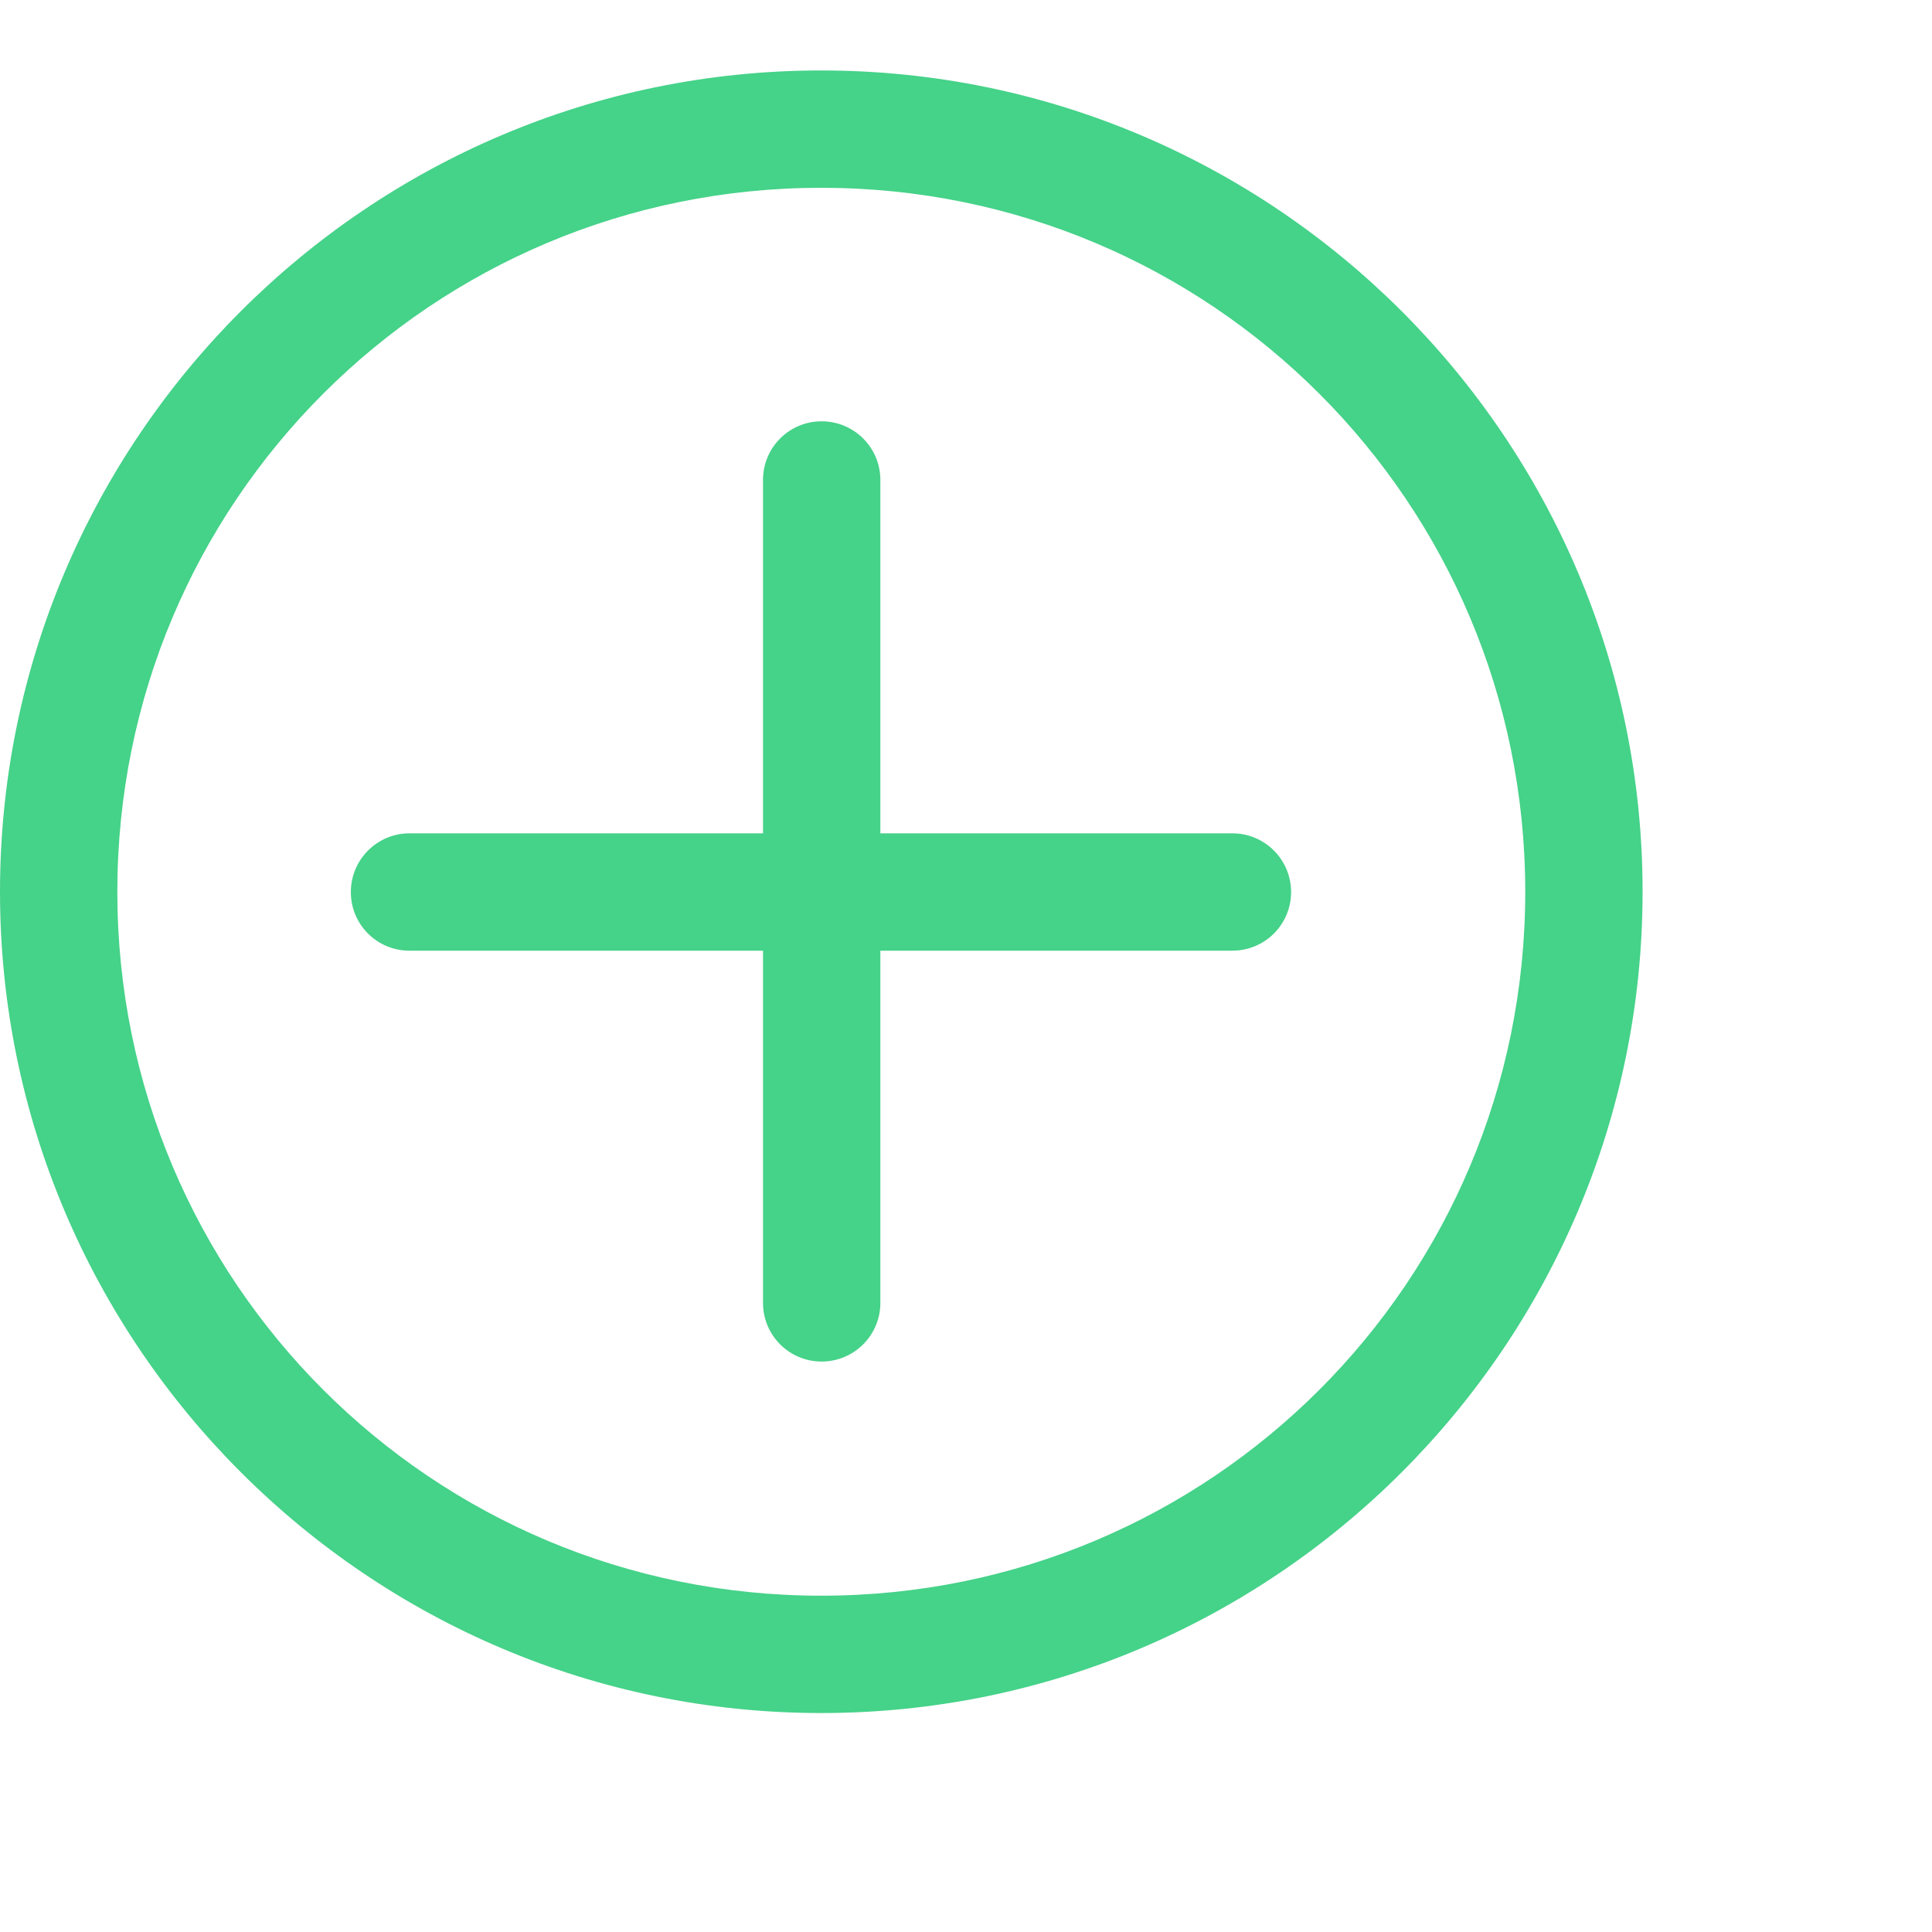
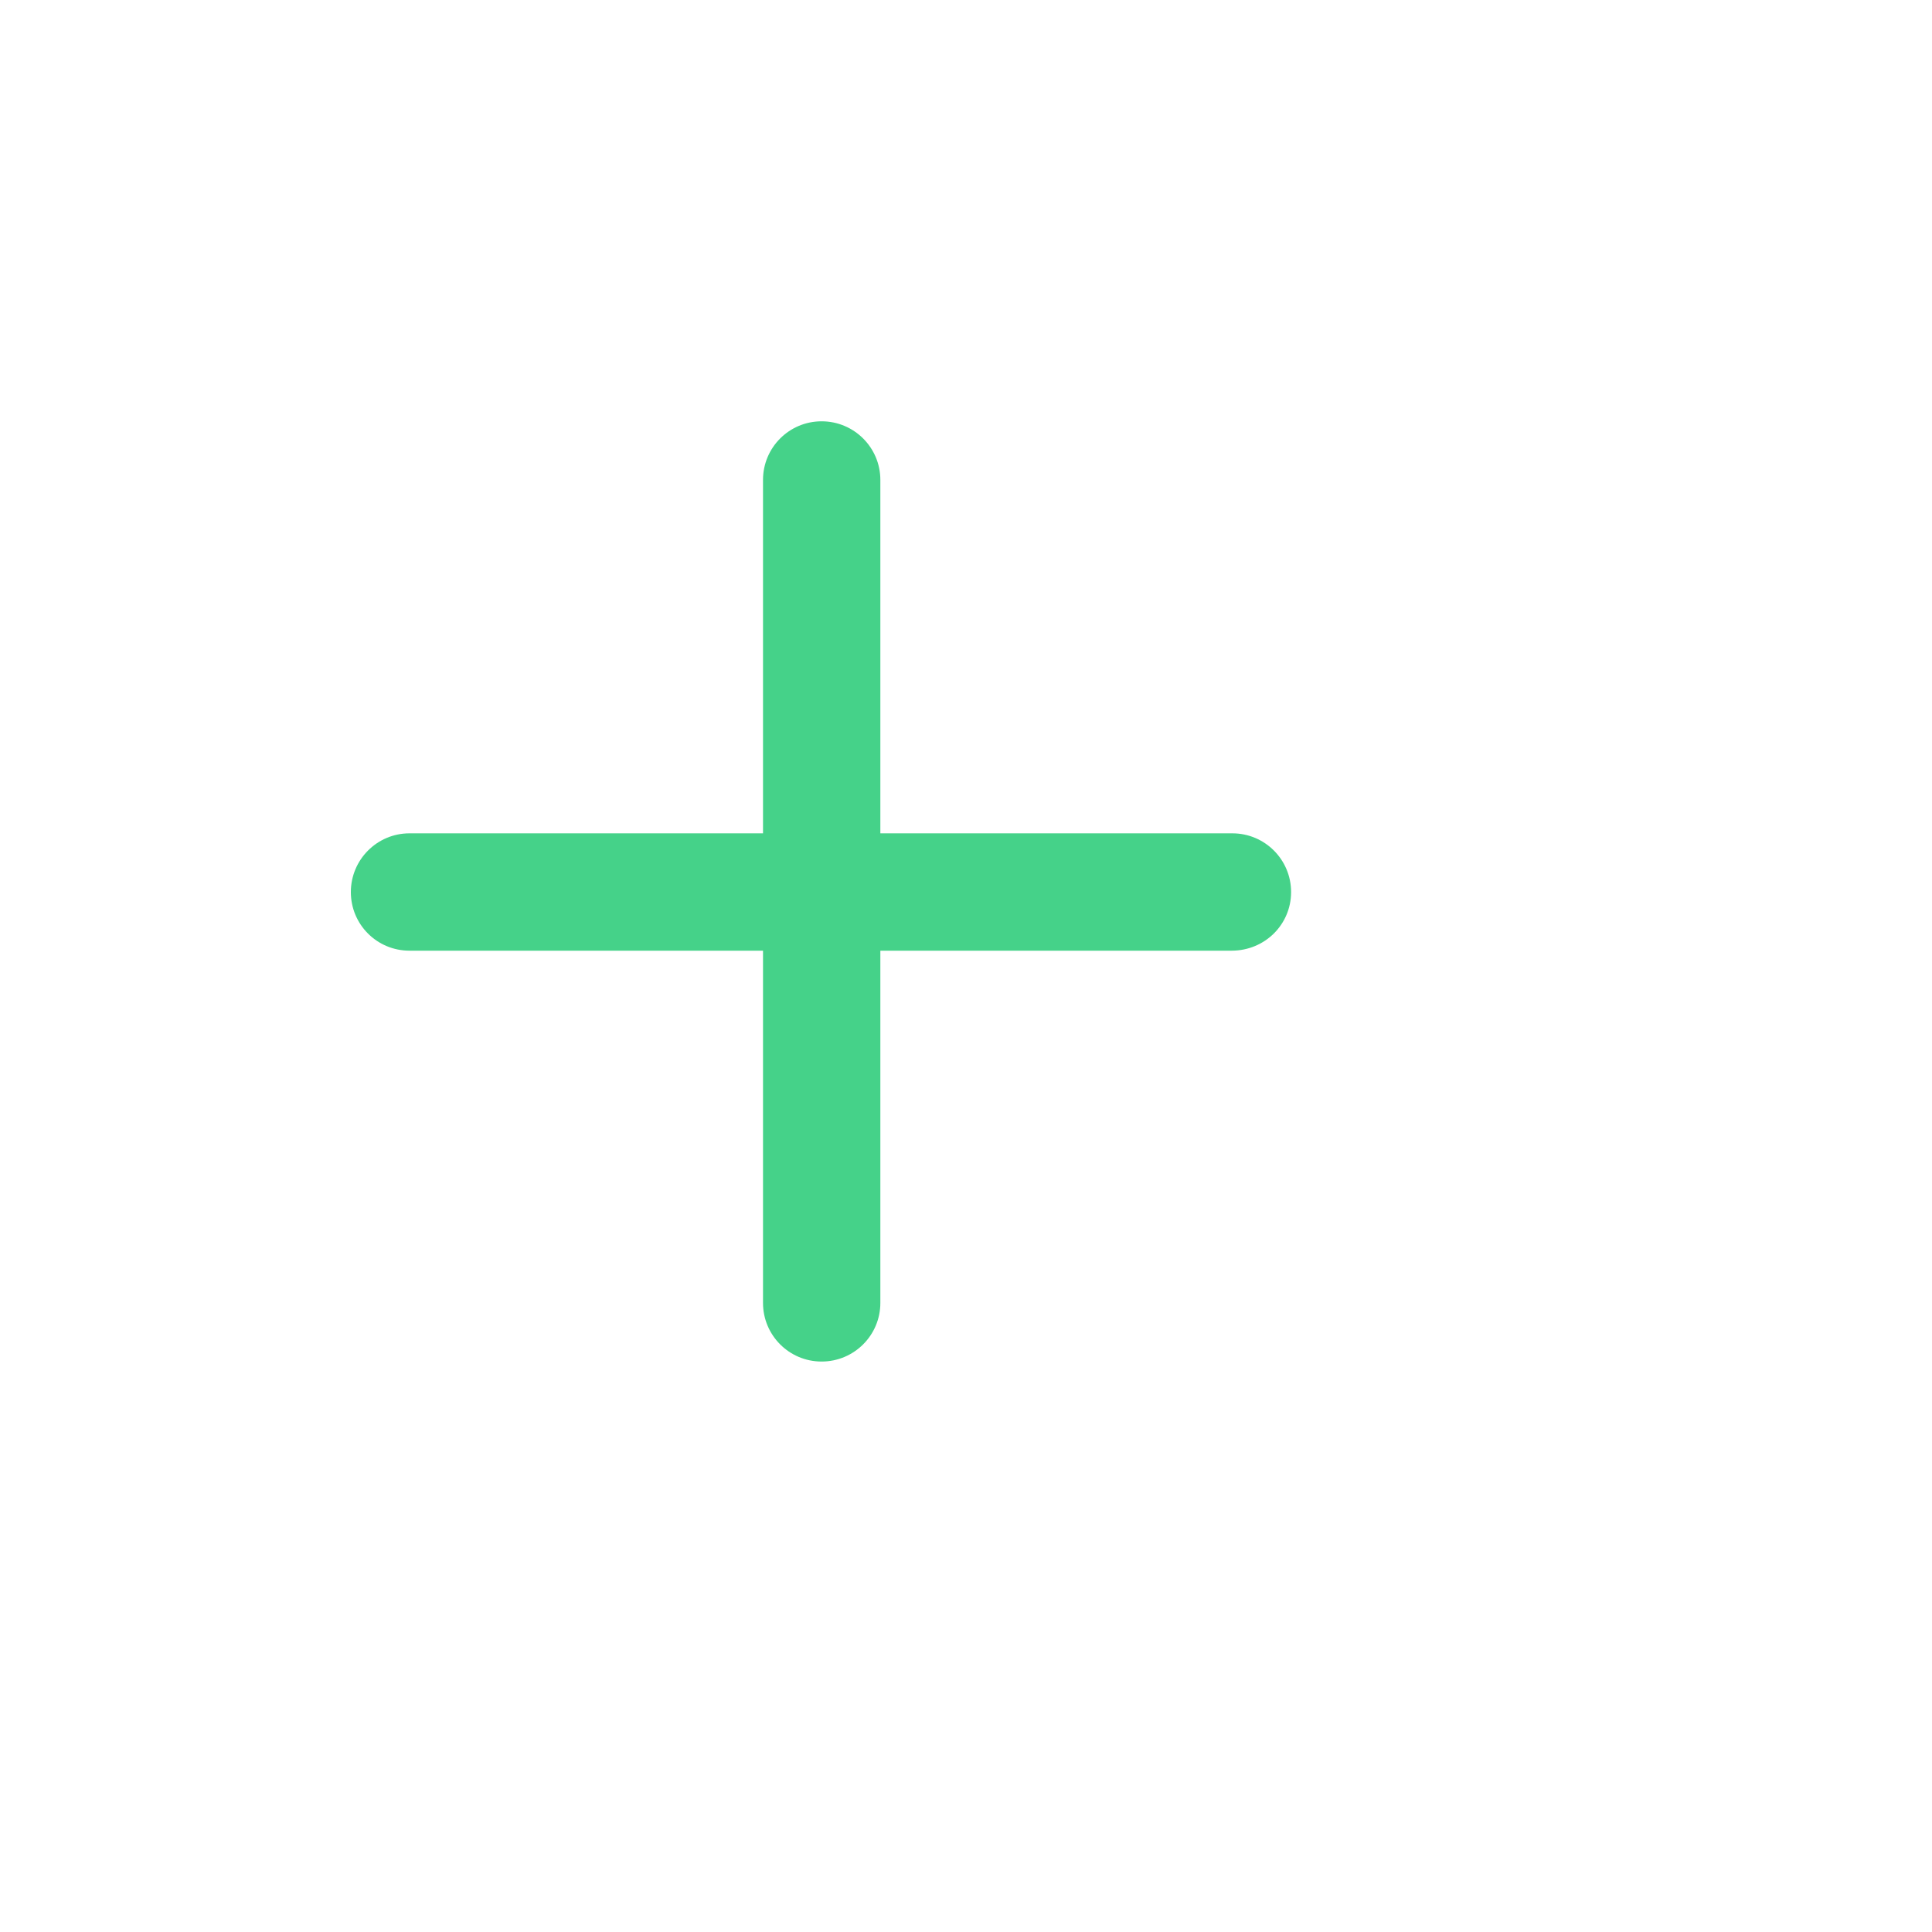
<svg xmlns="http://www.w3.org/2000/svg" width="15" height="15" viewBox="0 0 15 15" fill="none">
-   <path d="M3.186 6.47H3.179C2.928 6.47 2.724 6.674 2.724 6.926C2.724 7.178 2.927 7.381 3.179 7.381H3.186H9.562H9.568C9.82 7.381 10.024 7.178 10.024 6.926C10.024 6.674 9.82 6.47 9.568 6.47H9.562H3.186Z" fill="#45D289" />
+   <path d="M3.186 6.47H3.179C2.928 6.47 2.724 6.674 2.724 6.926C2.724 7.178 2.927 7.381 3.179 7.381H3.186H9.562C9.82 7.381 10.024 7.178 10.024 6.926C10.024 6.674 9.82 6.47 9.568 6.47H9.562H3.186Z" fill="#45D289" />
  <path d="M6.835 3.733V3.726C6.835 3.475 6.631 3.271 6.379 3.271C6.128 3.271 5.924 3.474 5.924 3.726V3.733V3.733V10.109V10.116C5.924 10.367 6.127 10.571 6.379 10.571C6.631 10.571 6.835 10.367 6.835 10.116V10.109V10.109V3.733Z" fill="#45D289" />
-   <path d="M6.376 0.547C2.86 0.547 0 3.407 0 6.923C0 10.439 2.86 13.3 6.376 13.3C9.893 13.3 12.753 10.439 12.753 6.923C12.753 3.407 9.892 0.547 6.376 0.547ZM6.376 1.458C9.401 1.458 11.842 3.9 11.842 6.924C11.842 9.948 9.401 12.389 6.376 12.389C3.352 12.389 0.911 9.948 0.911 6.924C0.911 3.899 3.352 1.458 6.376 1.458Z" fill="#45D289" />
</svg>